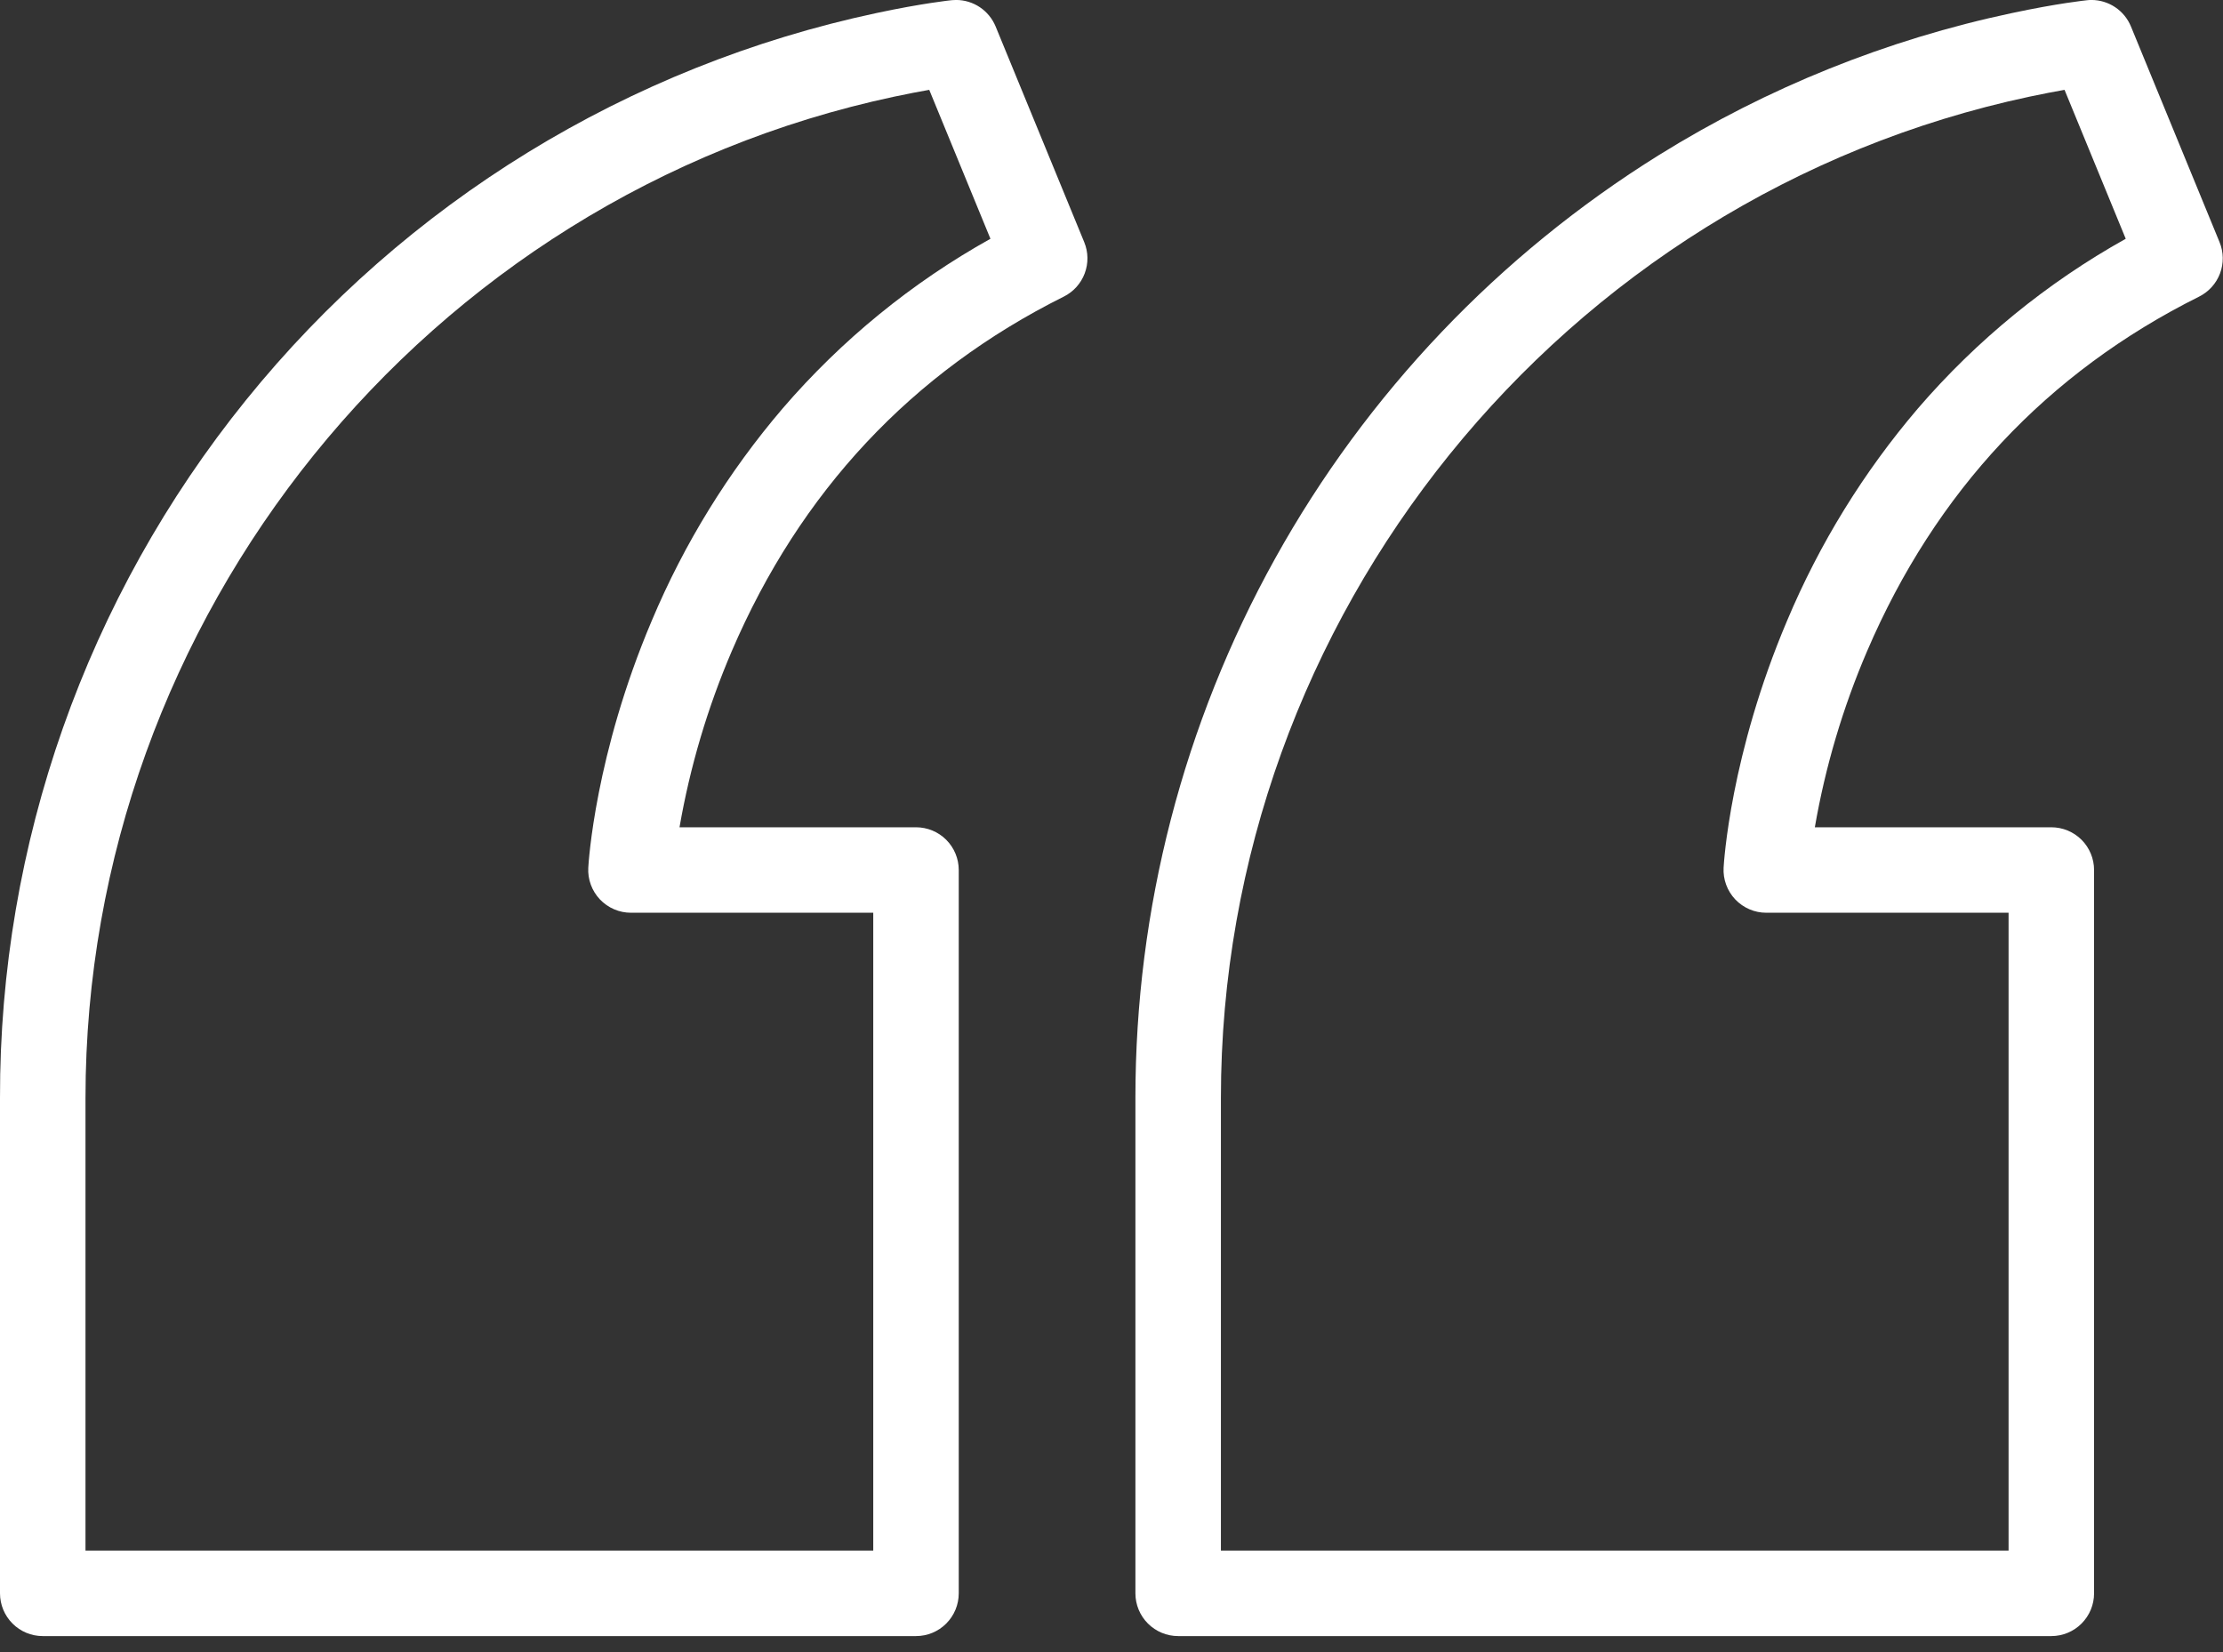
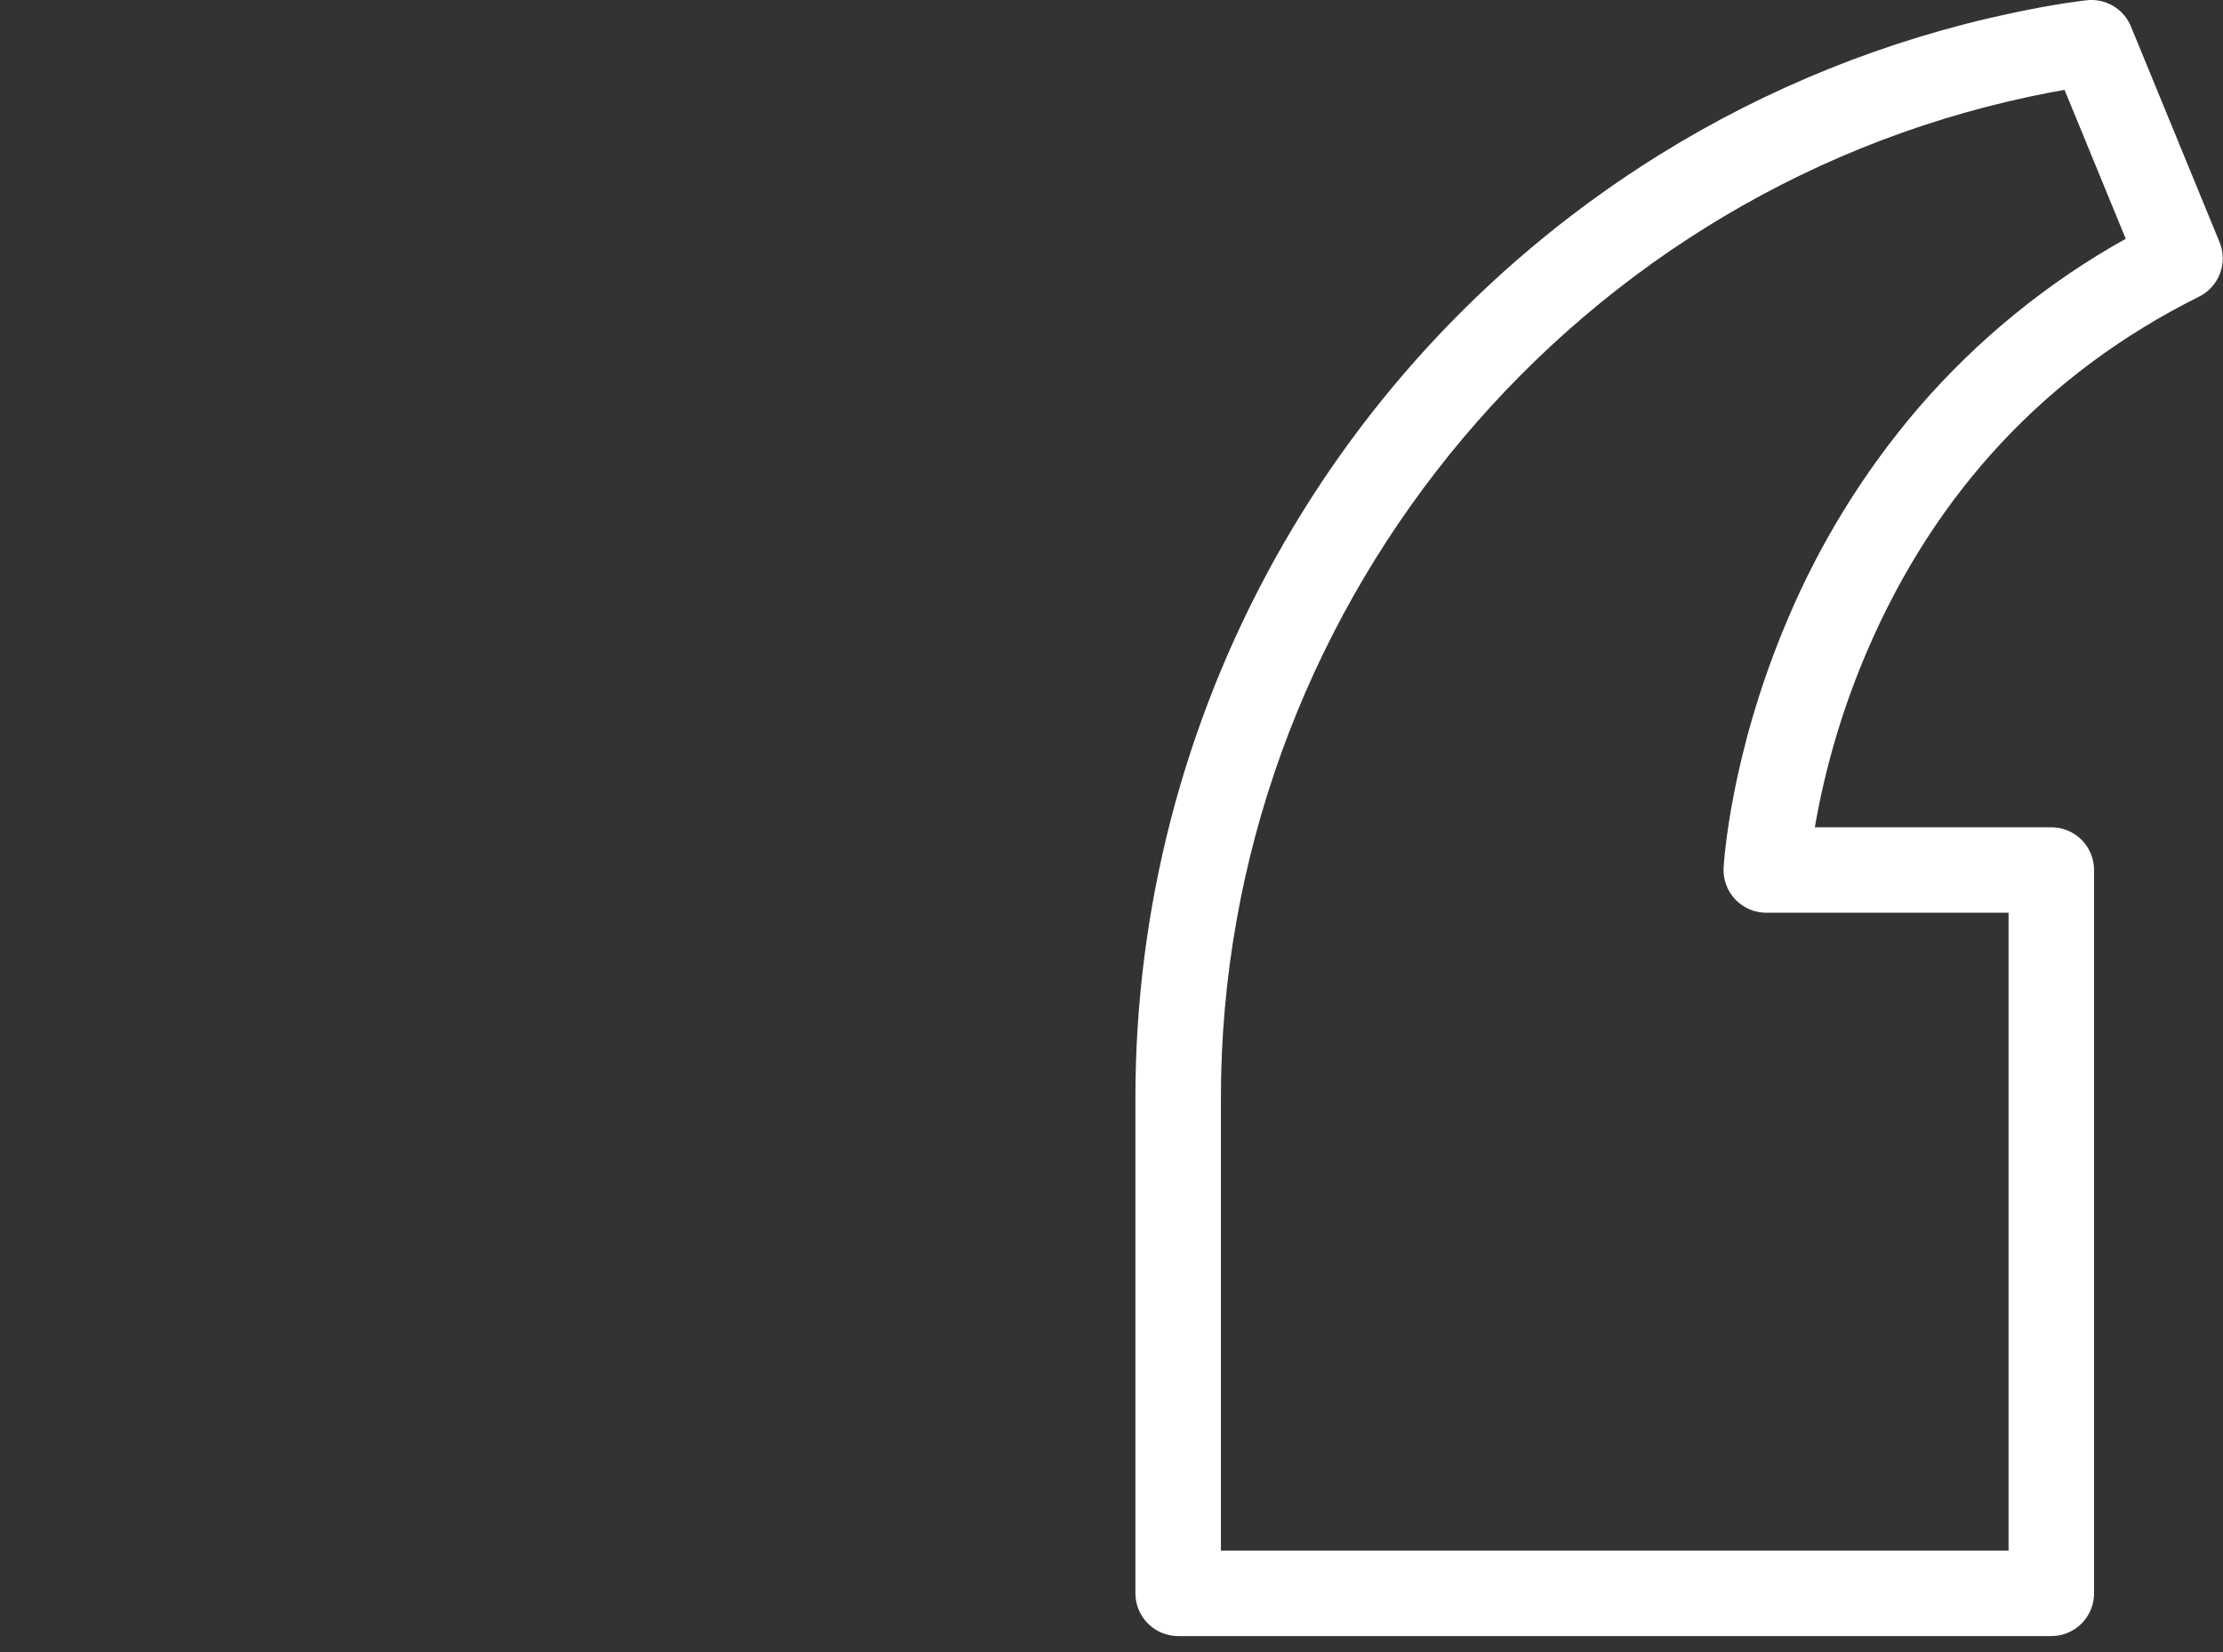
<svg xmlns="http://www.w3.org/2000/svg" width="74" height="55" viewBox="0 0 74 55" fill="none">
  <rect x="0" y="0" width="74" height="55" fill="#333333" stroke="none" />
  <path d="M69.618 -0.001C69.9 -0.001 70.176 0.083 70.41 0.239C70.645 0.396 70.827 0.619 70.935 0.88L73.885 8.061C74.022 8.393 74.028 8.765 73.901 9.102C73.775 9.438 73.526 9.714 73.204 9.875C68.148 12.396 64.43 16.367 62.153 21.676C61.346 23.556 60.762 25.525 60.413 27.541L68.285 27.541C68.663 27.541 69.025 27.691 69.291 27.957C69.558 28.224 69.708 28.586 69.708 28.963L69.708 53.044C69.708 53.421 69.558 53.783 69.291 54.05C69.025 54.317 68.663 54.467 68.285 54.467L39.219 54.467C38.842 54.467 38.48 54.317 38.213 54.05C37.946 53.783 37.796 53.421 37.796 53.044L37.796 36.553C37.794 30.27 39.394 24.091 42.444 18.598C45.494 13.105 49.893 8.48 55.227 5.16C58.839 2.915 62.813 1.316 66.974 0.435C68.497 0.11 69.433 0.012 69.472 0.008C69.52 0.002 69.569 -0.001 69.618 -0.001ZM70.762 7.949L68.725 2.991C68.403 3.048 68.014 3.121 67.569 3.216C51.963 6.536 40.642 20.557 40.642 36.553L40.642 51.621L66.862 51.621L66.862 30.386L58.799 30.386C58.605 30.387 58.414 30.348 58.236 30.271C58.058 30.195 57.898 30.083 57.764 29.943C57.631 29.802 57.528 29.636 57.461 29.454C57.394 29.273 57.365 29.079 57.376 28.886C57.384 28.734 57.598 25.119 59.49 20.662C60.569 18.095 62.039 15.711 63.847 13.595C65.804 11.322 68.144 9.411 70.762 7.949Z" fill="white" />
-   <path d="M31.826 -0.001C32.108 -0.001 32.384 0.083 32.618 0.24C32.852 0.397 33.034 0.62 33.142 0.88L36.092 8.061C36.229 8.393 36.235 8.765 36.108 9.102C35.982 9.438 35.733 9.714 35.411 9.875C30.355 12.396 26.637 16.367 24.36 21.676C23.554 23.557 22.97 25.525 22.62 27.541L30.492 27.541C30.87 27.541 31.232 27.691 31.498 27.957C31.765 28.224 31.915 28.586 31.915 28.963L31.915 53.044C31.915 53.421 31.765 53.783 31.498 54.05C31.232 54.317 30.87 54.467 30.492 54.467L1.423 54.467C1.045 54.467 0.683 54.317 0.417 54.05C0.15 53.783 -0 53.421 -0 53.044L-0 36.553C-0.016 28.099 2.875 19.896 8.188 13.32C13.501 6.744 20.913 2.194 29.182 0.433C30.706 0.108 31.64 0.01 31.68 0.006C31.728 0.001 31.777 -0.001 31.826 -0.001ZM32.97 7.949L30.933 2.991C30.611 3.048 30.221 3.121 29.776 3.216C14.17 6.536 2.846 20.557 2.846 36.553L2.846 51.621L29.069 51.621L29.069 30.386L21.006 30.386C20.812 30.387 20.621 30.348 20.443 30.271C20.265 30.195 20.105 30.083 19.971 29.943C19.838 29.802 19.735 29.636 19.668 29.454C19.601 29.273 19.572 29.079 19.583 28.886C19.591 28.734 19.806 25.119 21.697 20.662C22.776 18.095 24.246 15.711 26.055 13.595C28.011 11.322 30.351 9.41 32.97 7.949Z" fill="white" />
</svg>